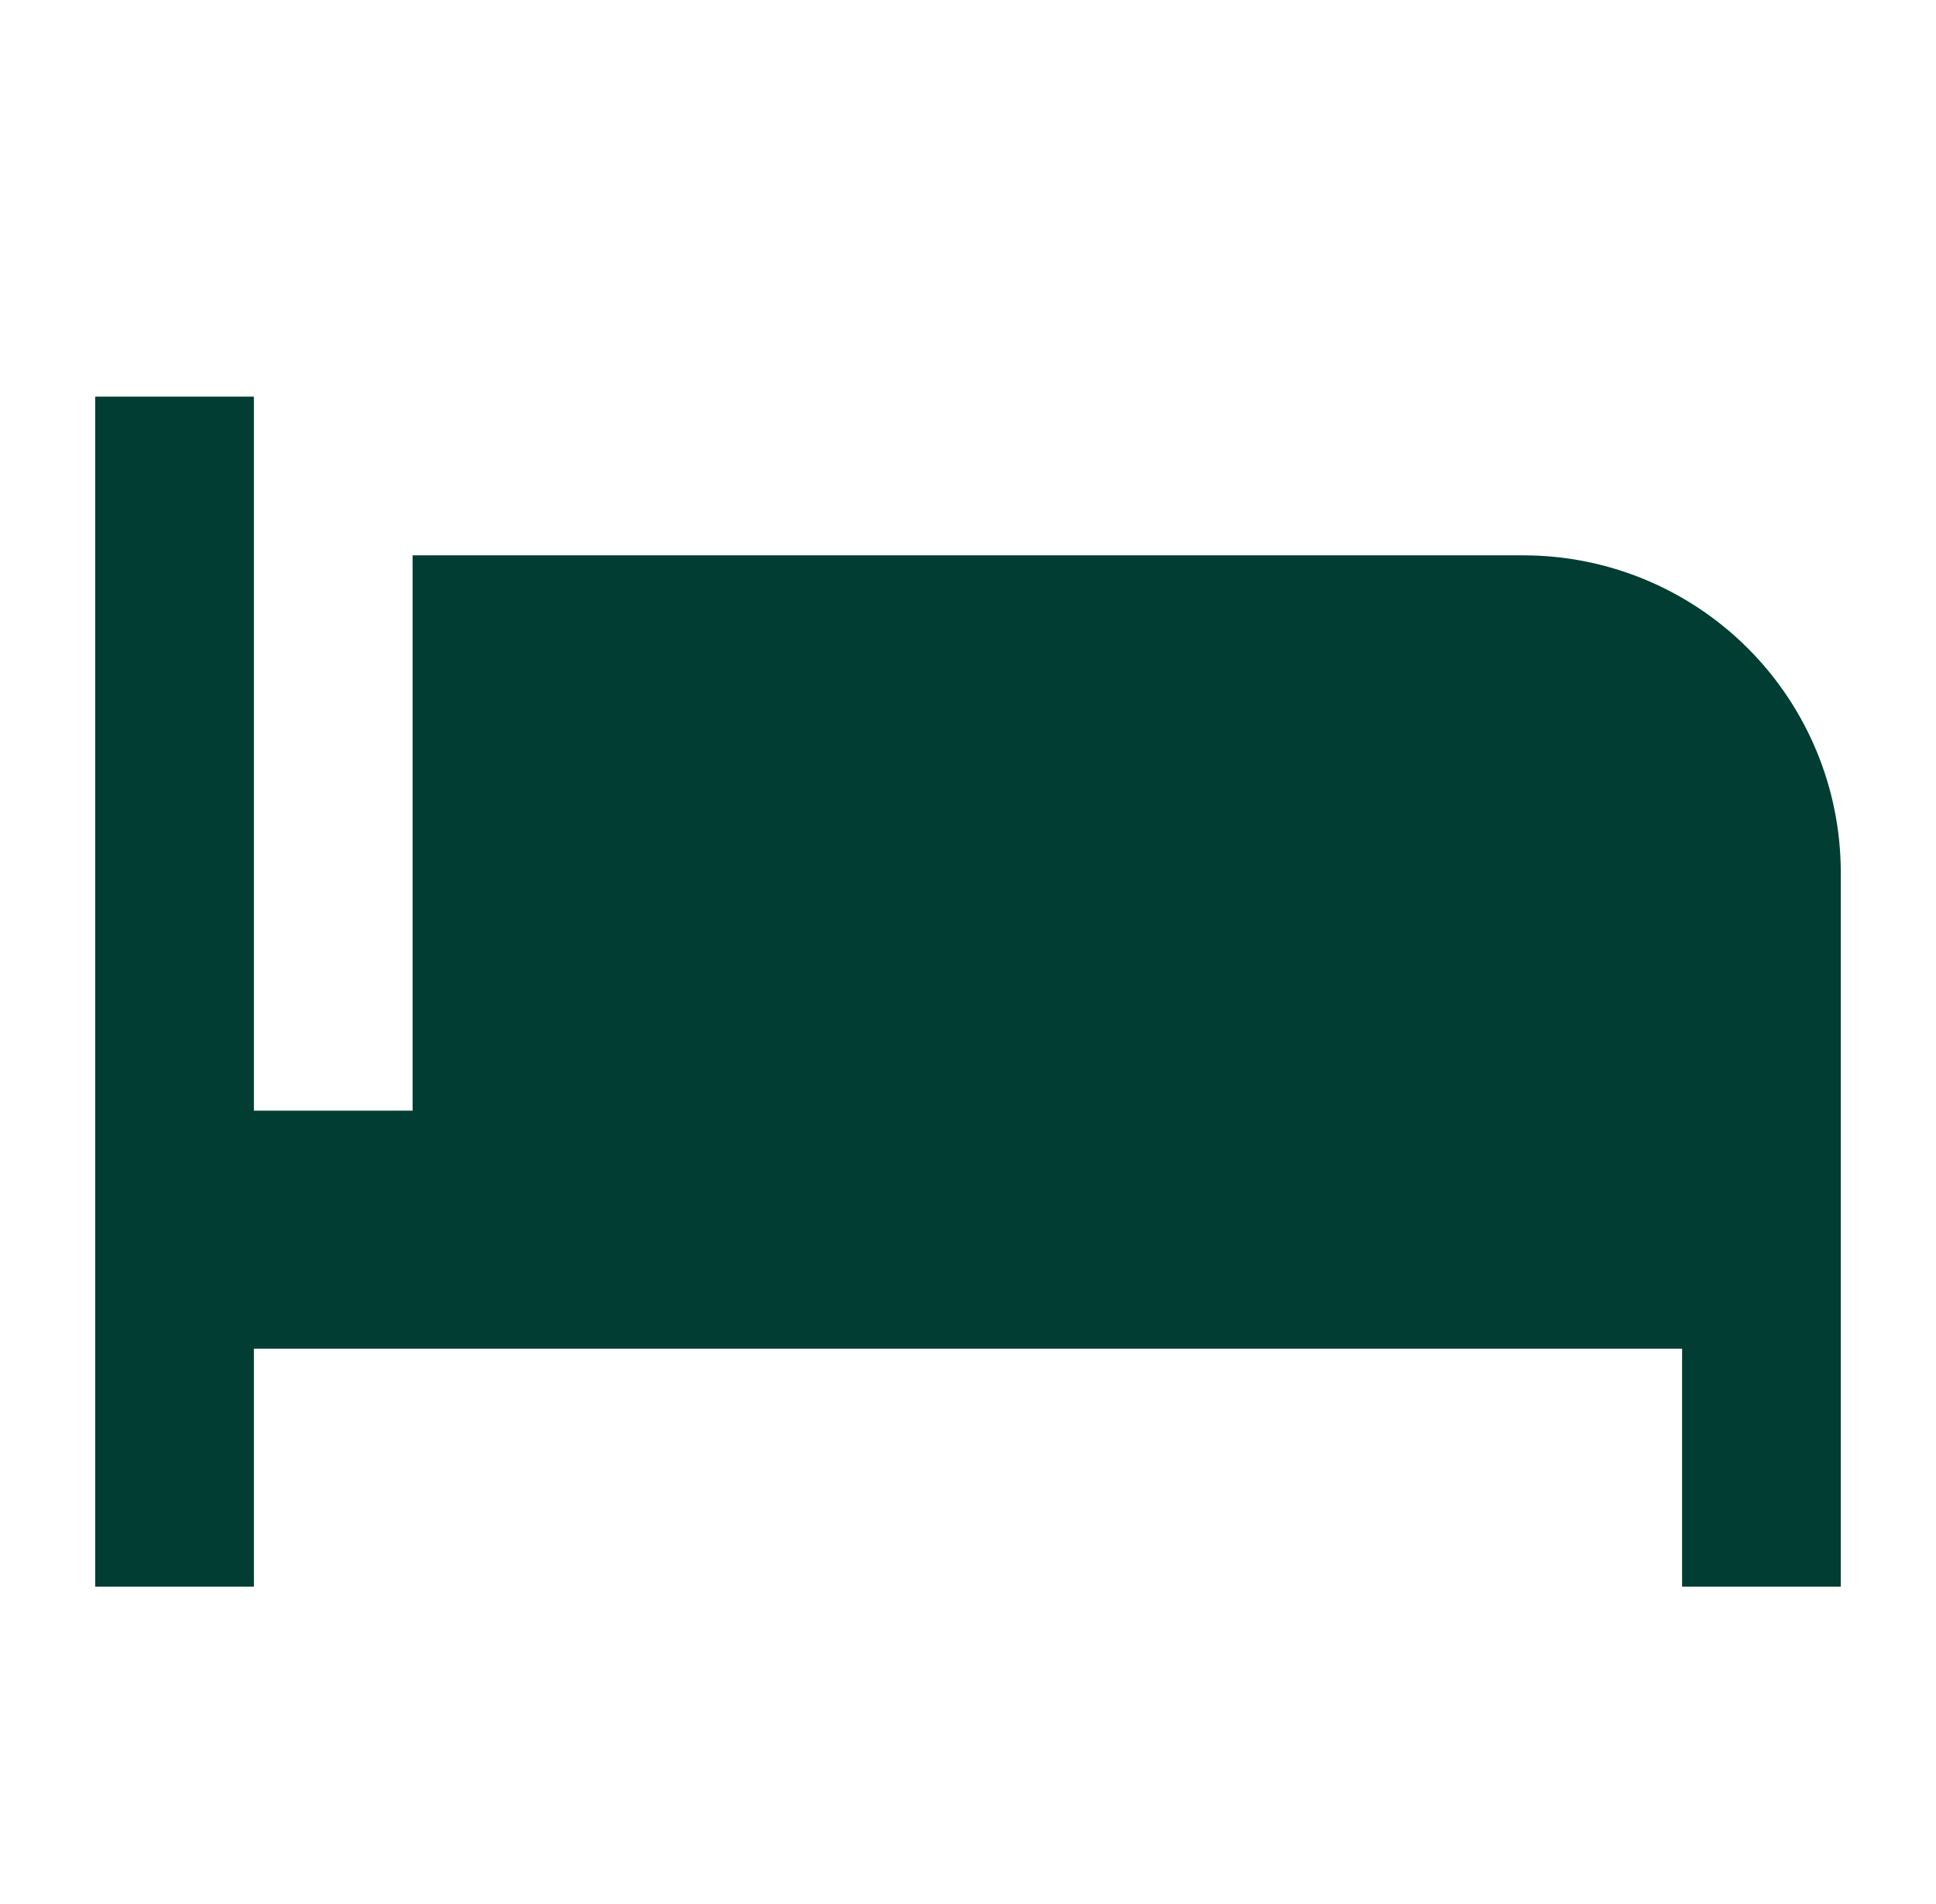
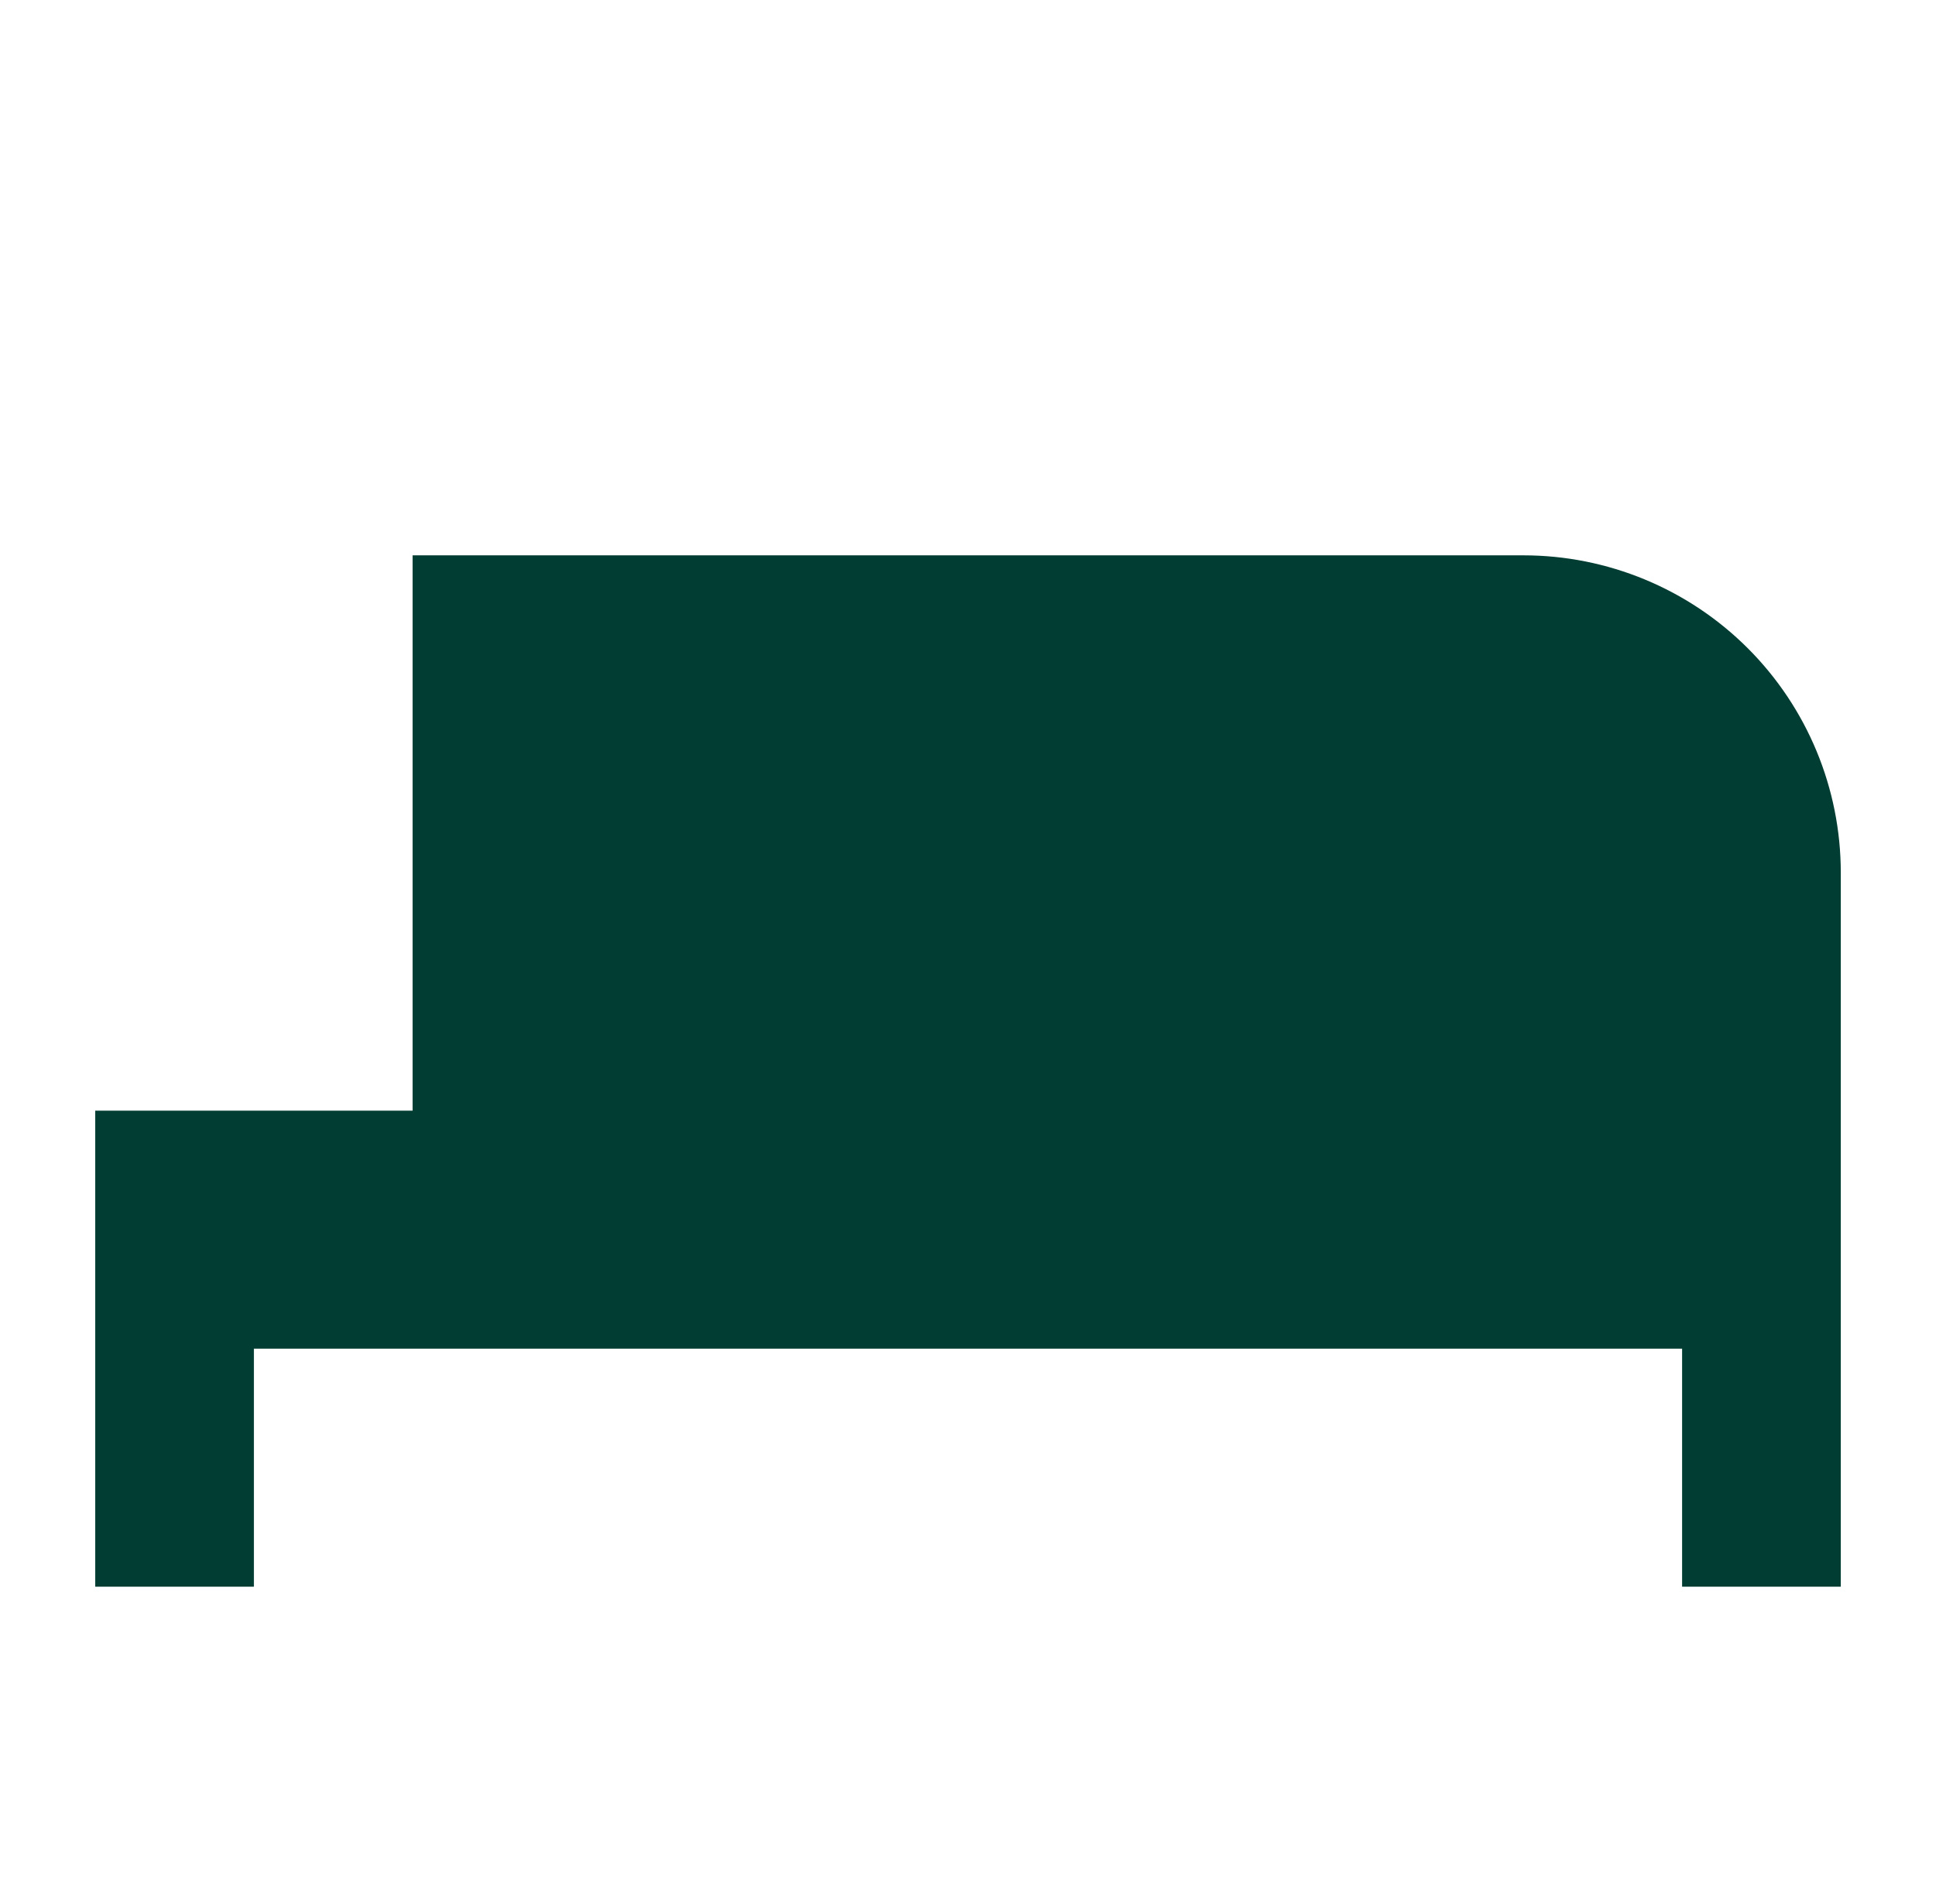
<svg xmlns="http://www.w3.org/2000/svg" width="61" height="60" viewBox="0 0 61 60" fill="none">
-   <path d="M48 17.5H13V35H8V12.5H3V50H8V42.5H53V50H58V27.5C58 24.848 56.946 22.304 55.071 20.429C53.196 18.554 50.652 17.5 48 17.5Z" fill="#013d33" />
+   <path d="M48 17.5H13V35H8H3V50H8V42.5H53V50H58V27.5C58 24.848 56.946 22.304 55.071 20.429C53.196 18.554 50.652 17.5 48 17.5Z" fill="#013d33" />
</svg>